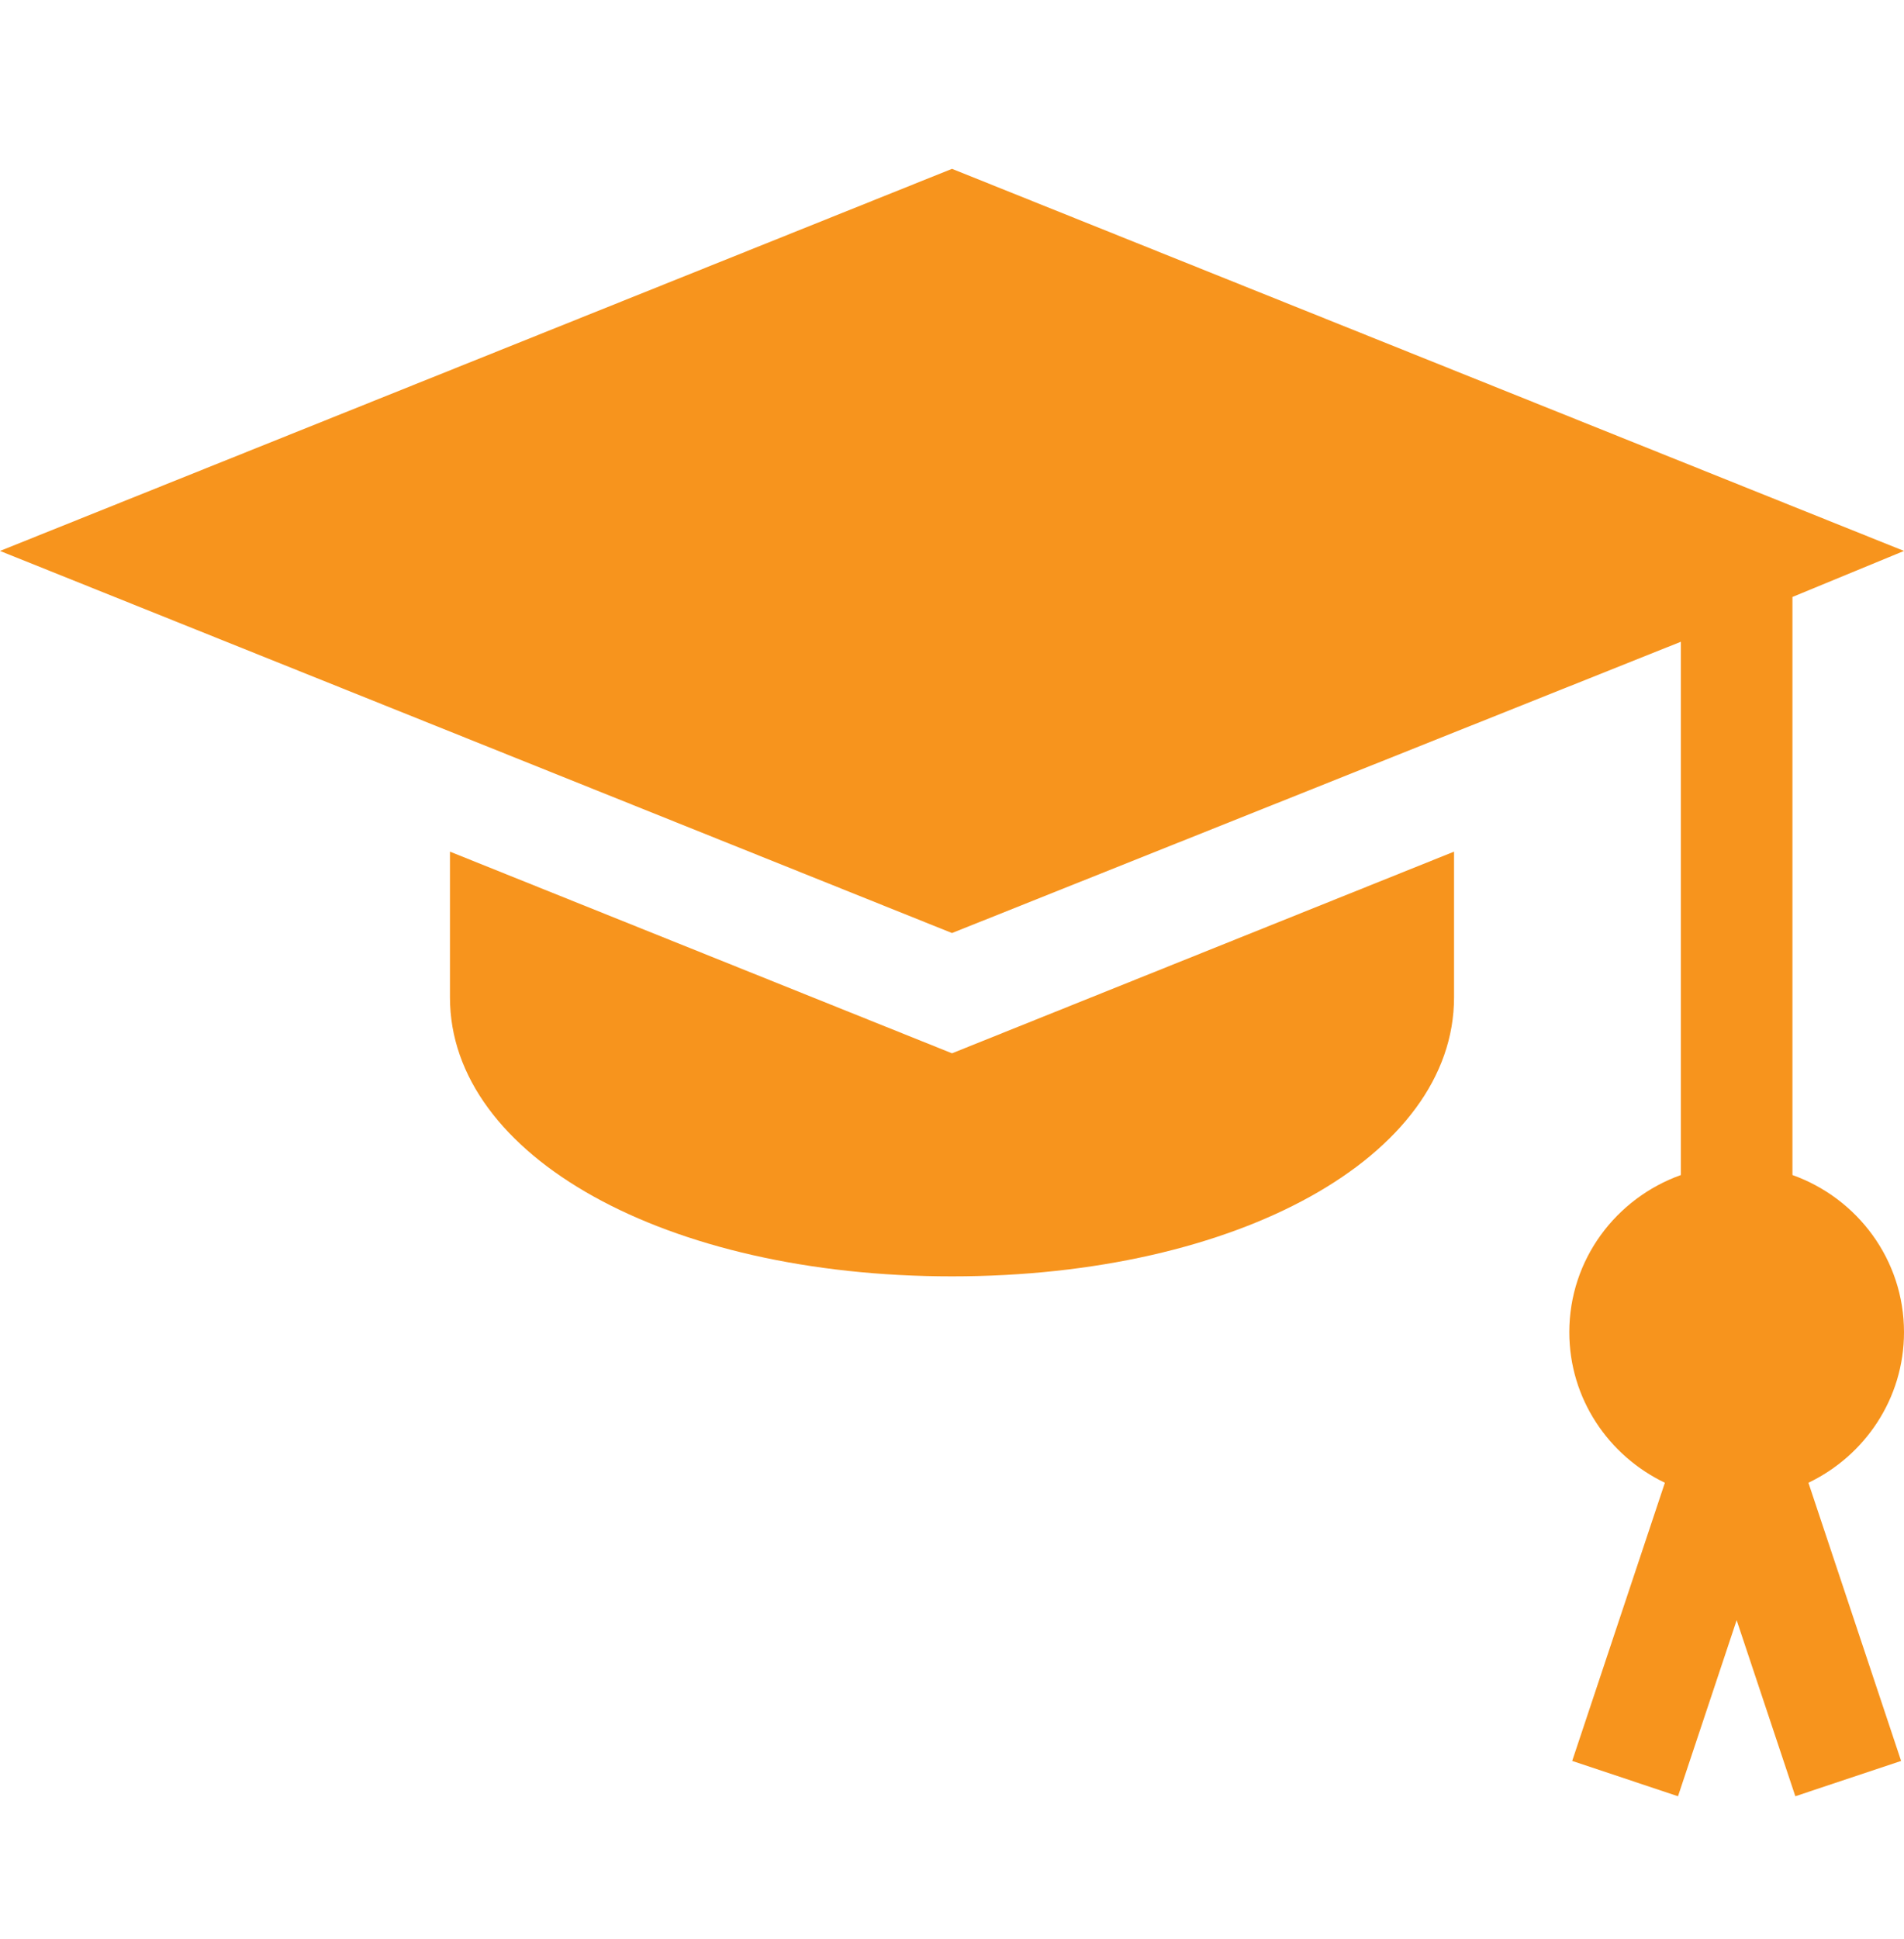
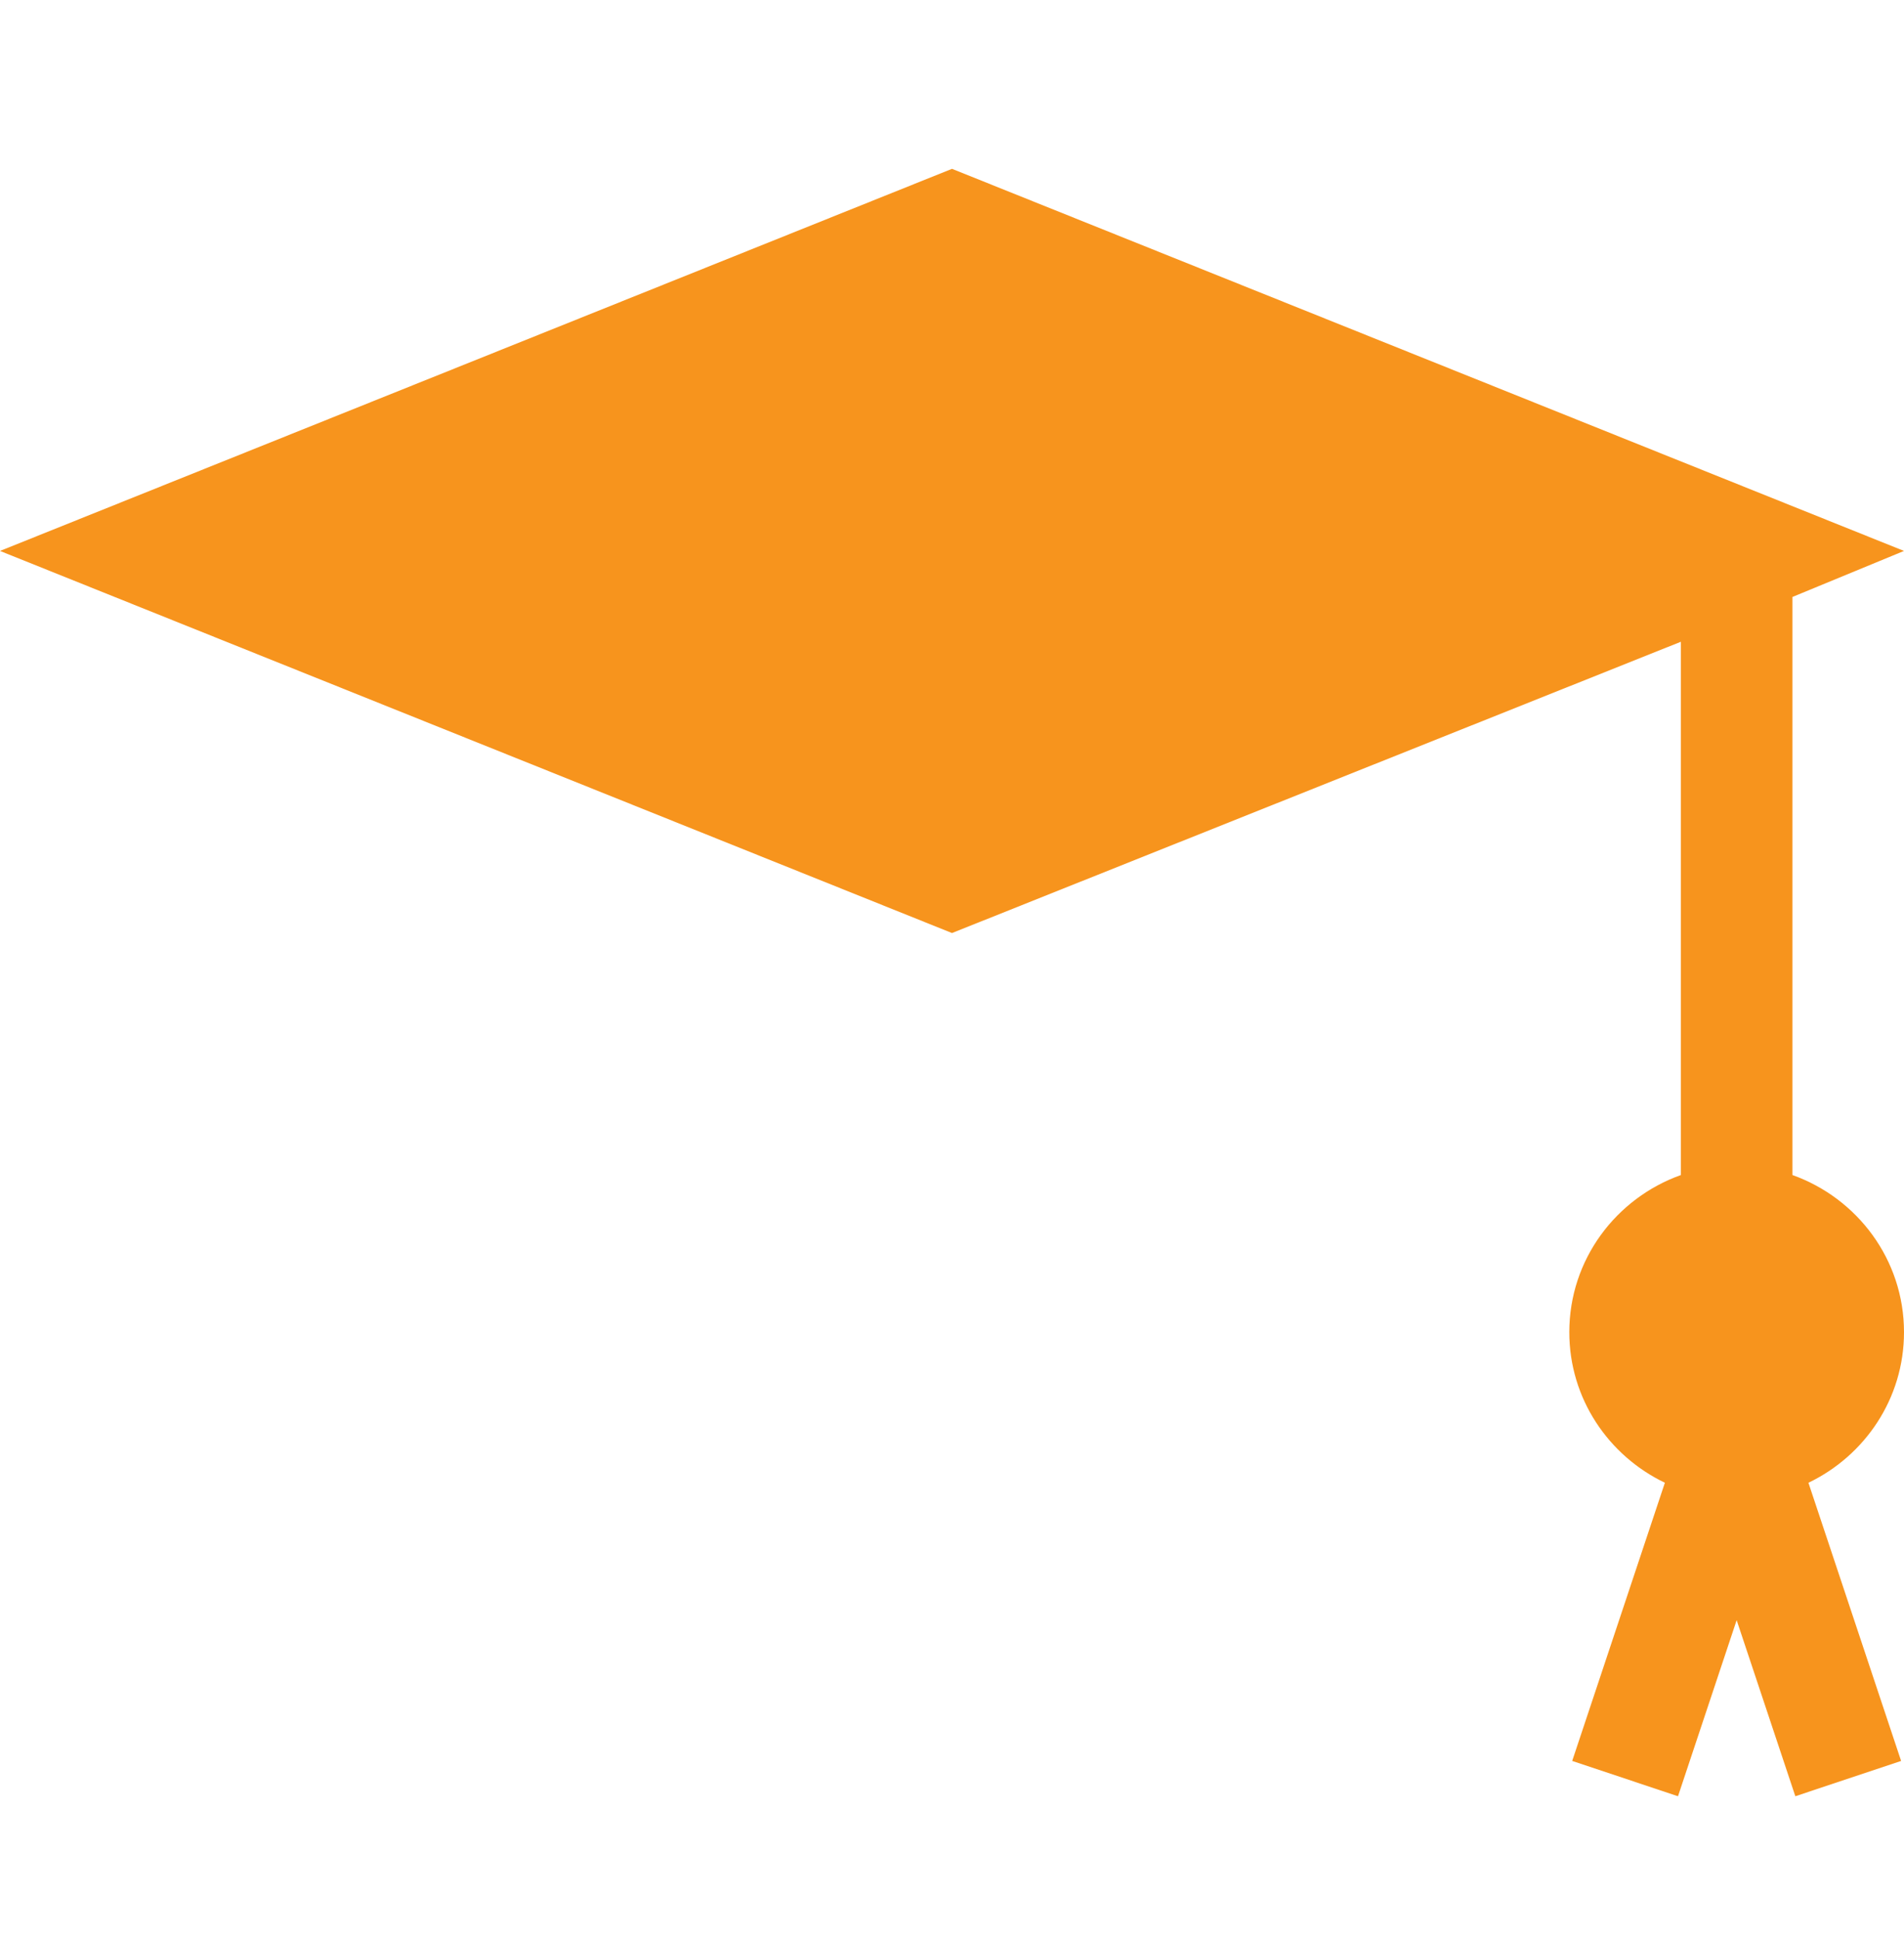
<svg xmlns="http://www.w3.org/2000/svg" width="56" height="57" viewBox="0 0 56 57" fill="none">
  <path d="M56 39.167C56 37.031 54.624 35.227 52.719 34.547V17.551L56 16.198L28 4.964L0 16.198L28 27.432L49.438 18.868V34.547C47.532 35.227 46.156 37.031 46.156 39.167C46.156 41.122 47.311 42.801 48.967 43.594L46.241 51.773L49.353 52.811L51.078 47.634L52.804 52.811L55.915 51.773L53.189 43.594C54.845 42.801 56 41.123 56 39.167Z" fill="#F7941D" />
-   <path d="M28 30.968L13.234 25.039V29.323C13.234 34 19.582 37.526 28 37.526C36.418 37.526 42.766 34 42.766 29.323V25.039L28 30.968Z" fill="#F7941D" />
</svg>